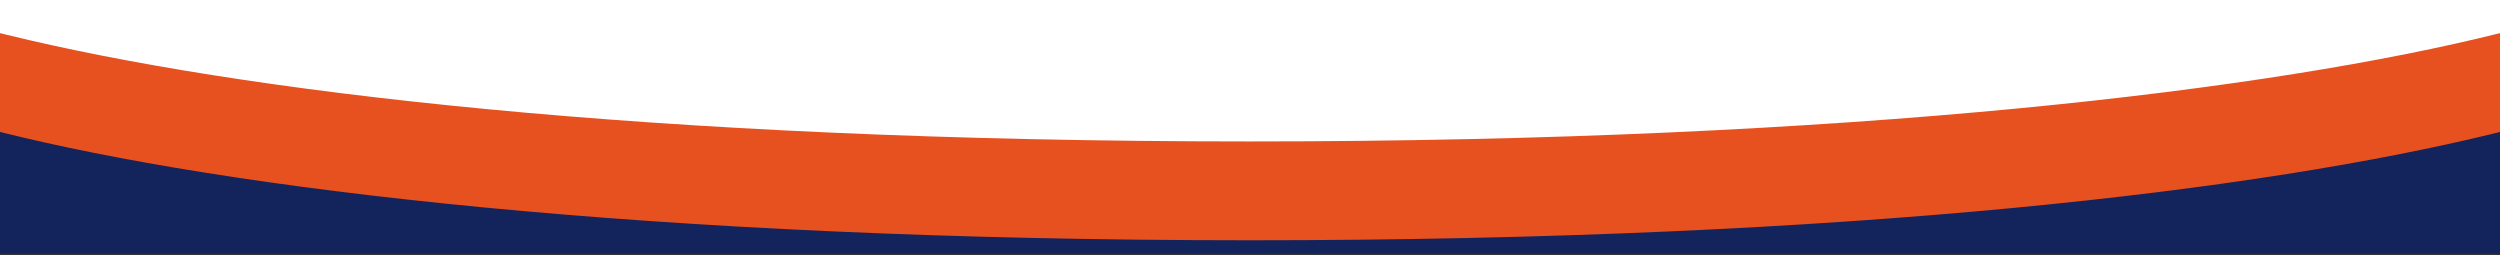
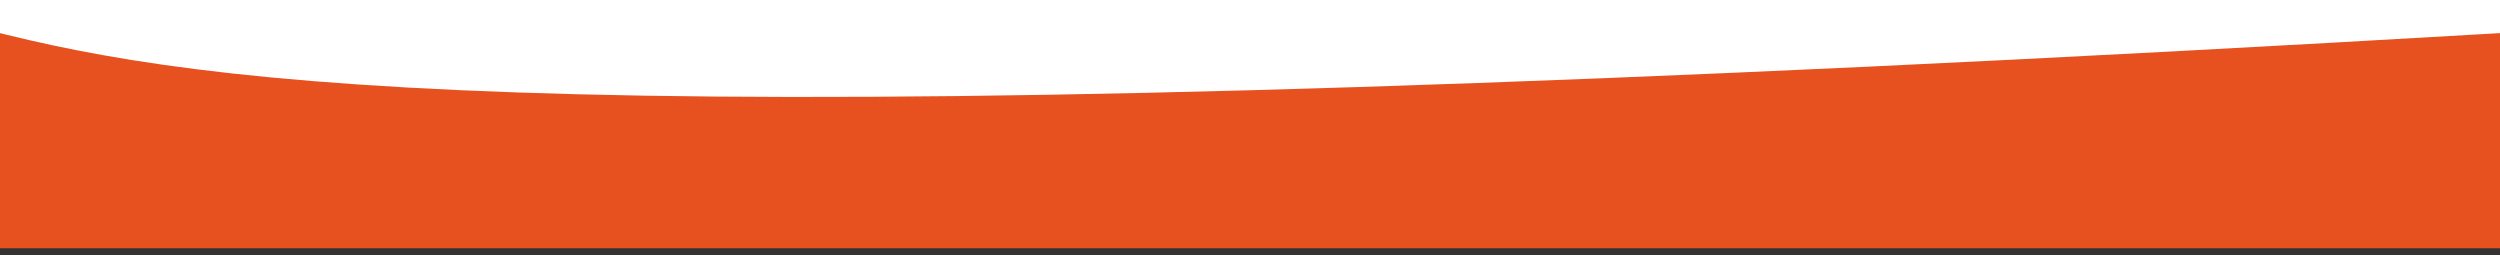
<svg xmlns="http://www.w3.org/2000/svg" width="1440" height="147" viewBox="0 0 1440 147">
  <rect x="0" y="0" width="1440" height="147" fill="#333333" stroke="none" />
  <g fill="none" fill-rule="evenodd">
    <rect width="1440" height="134" y="9" fill="#E6511F" />
-     <path fill="#13235C" d="M1440,146.168 L0,146.168 L0,76 C130.288,108.621 371.5,138.398 720,138.398 C1068.5,138.398 1303.585,109.365 1436.019,76.985 L1440,76 L1440,146.168 Z" />
-     <path fill="#FFF" d="M1440,4.97379915e-14 L0,4.97379915e-14 L0,19.075 C130.288,51.696 371.5,81.473 720,81.473 C1068.5,81.473 1303.585,52.44 1436.019,20.06 L1440,19.075 L1440,4.97379915e-14 Z" transform="matrix(-1 0 0 1 1440 0)" />
+     <path fill="#FFF" d="M1440,4.97379915e-14 L0,4.97379915e-14 L0,19.075 C1068.5,81.473 1303.585,52.44 1436.019,20.06 L1440,19.075 L1440,4.97379915e-14 Z" transform="matrix(-1 0 0 1 1440 0)" />
  </g>
</svg>